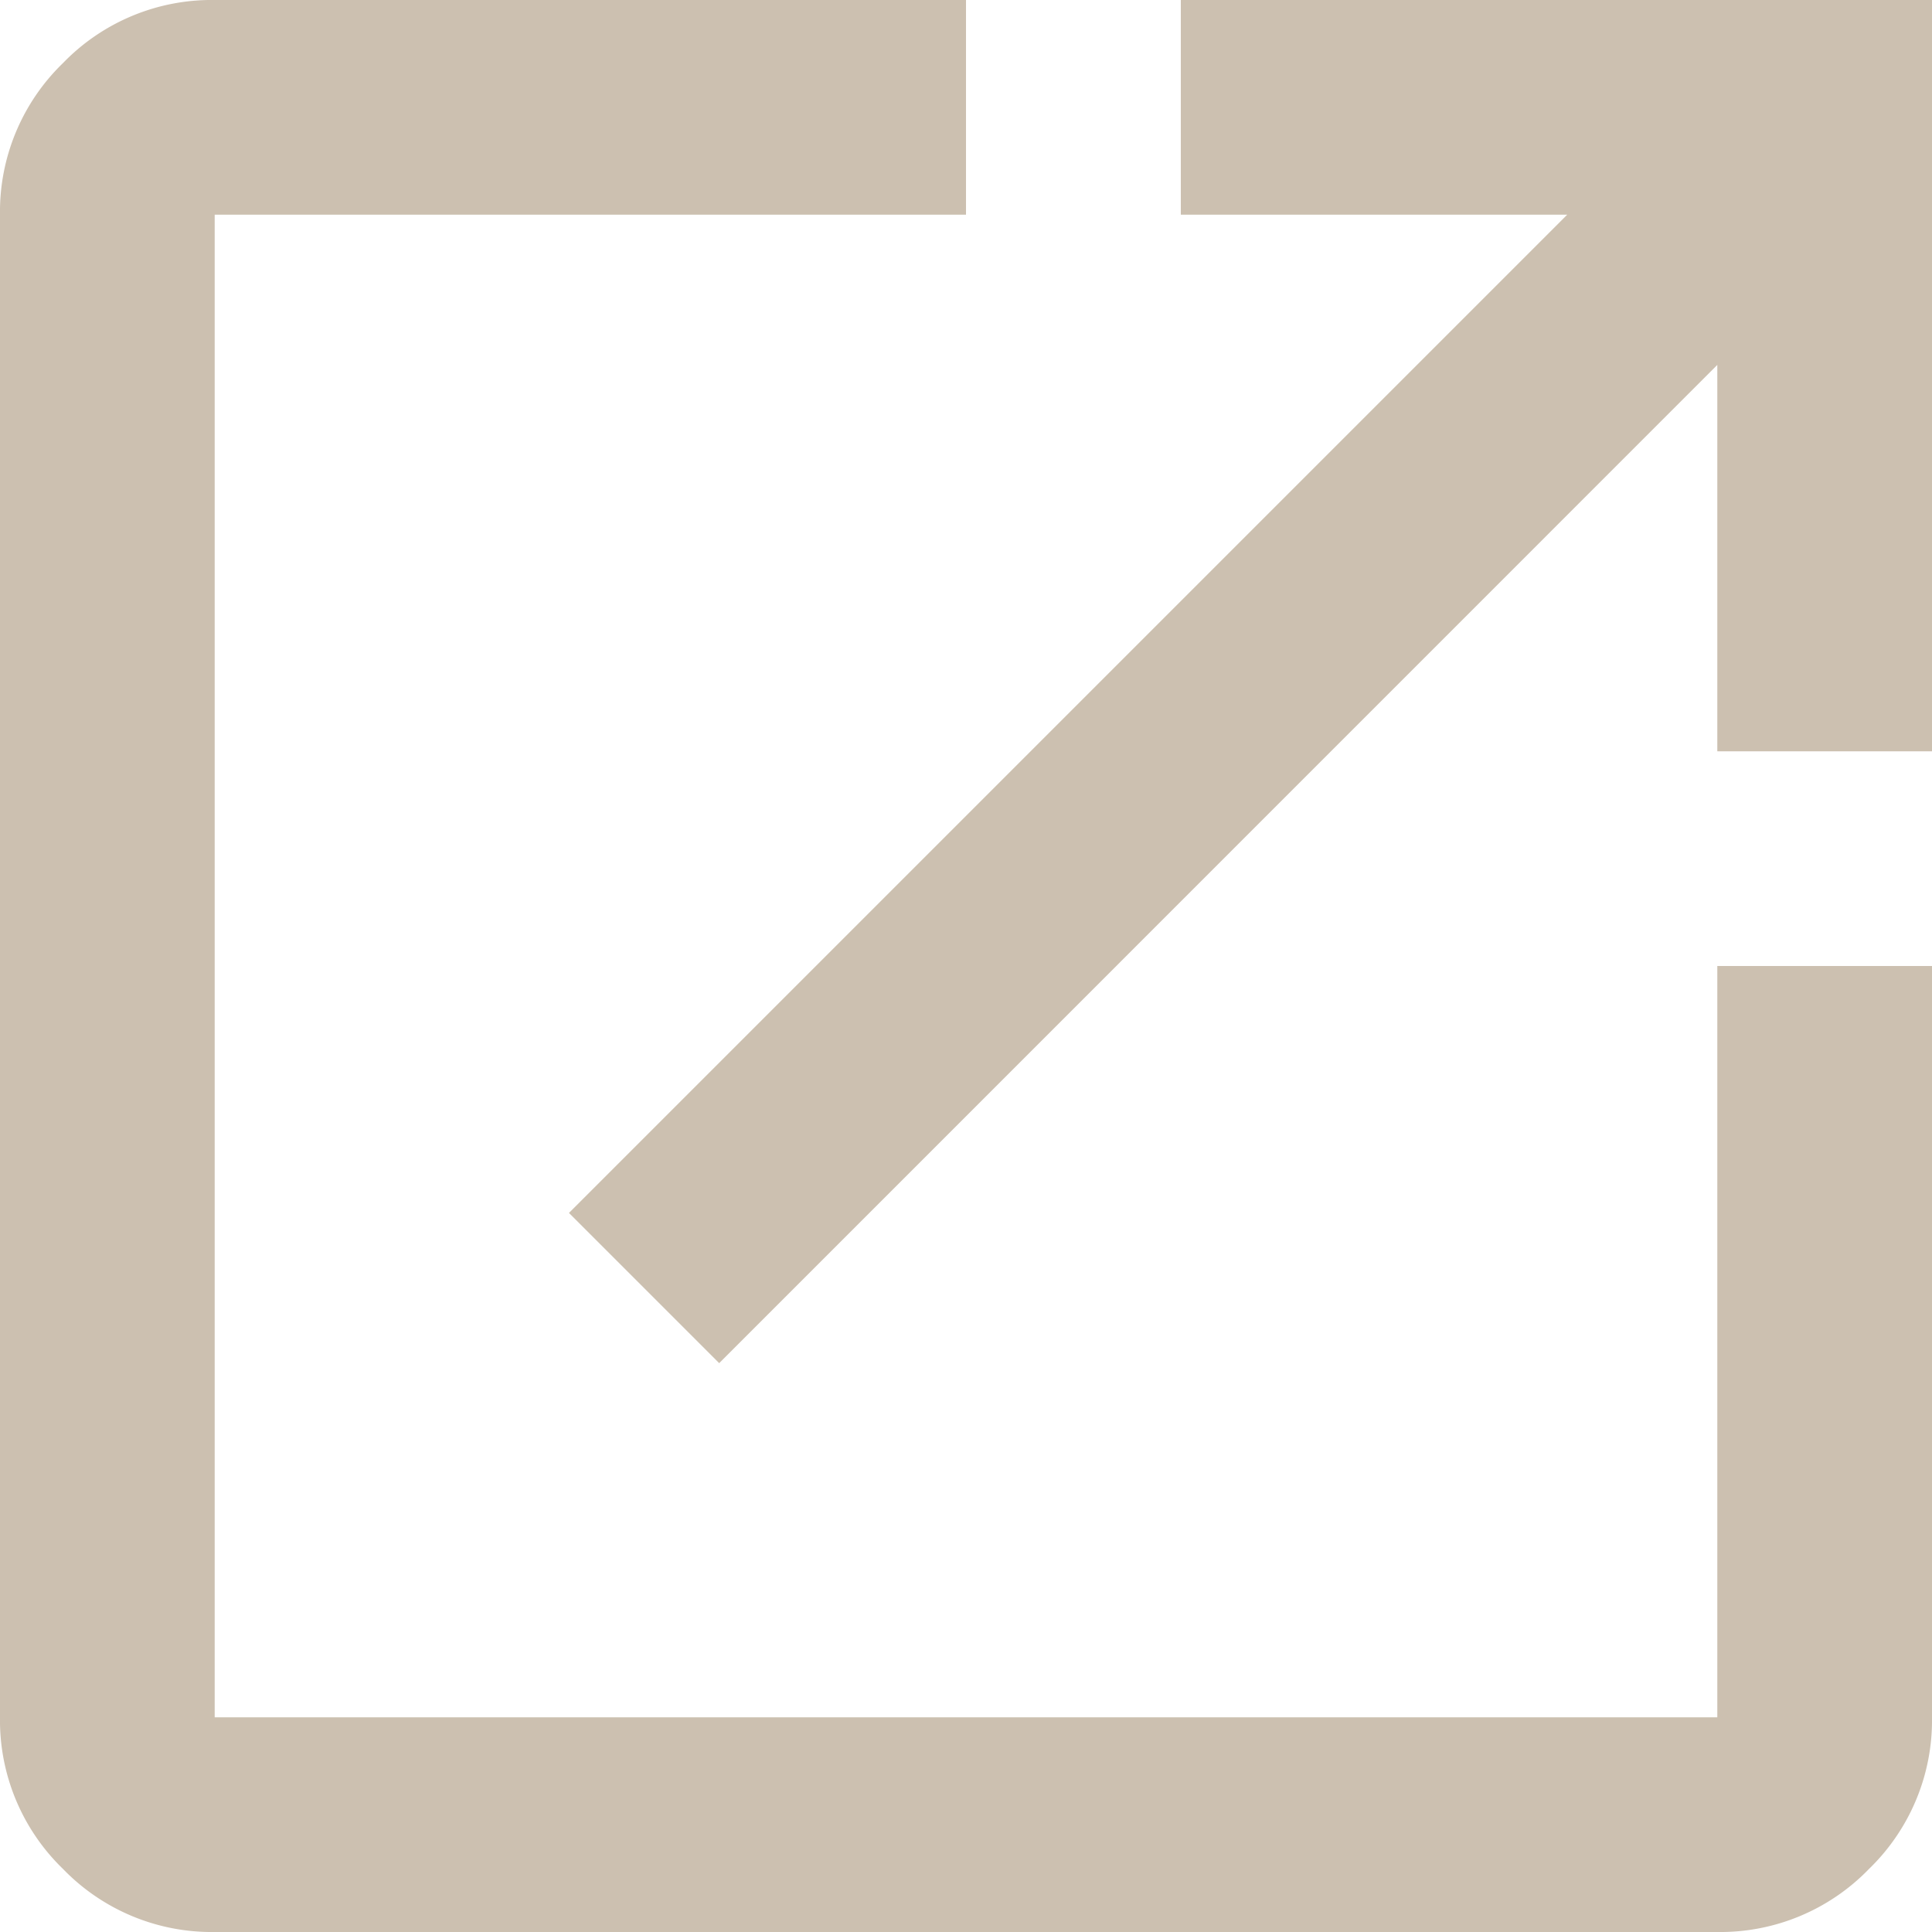
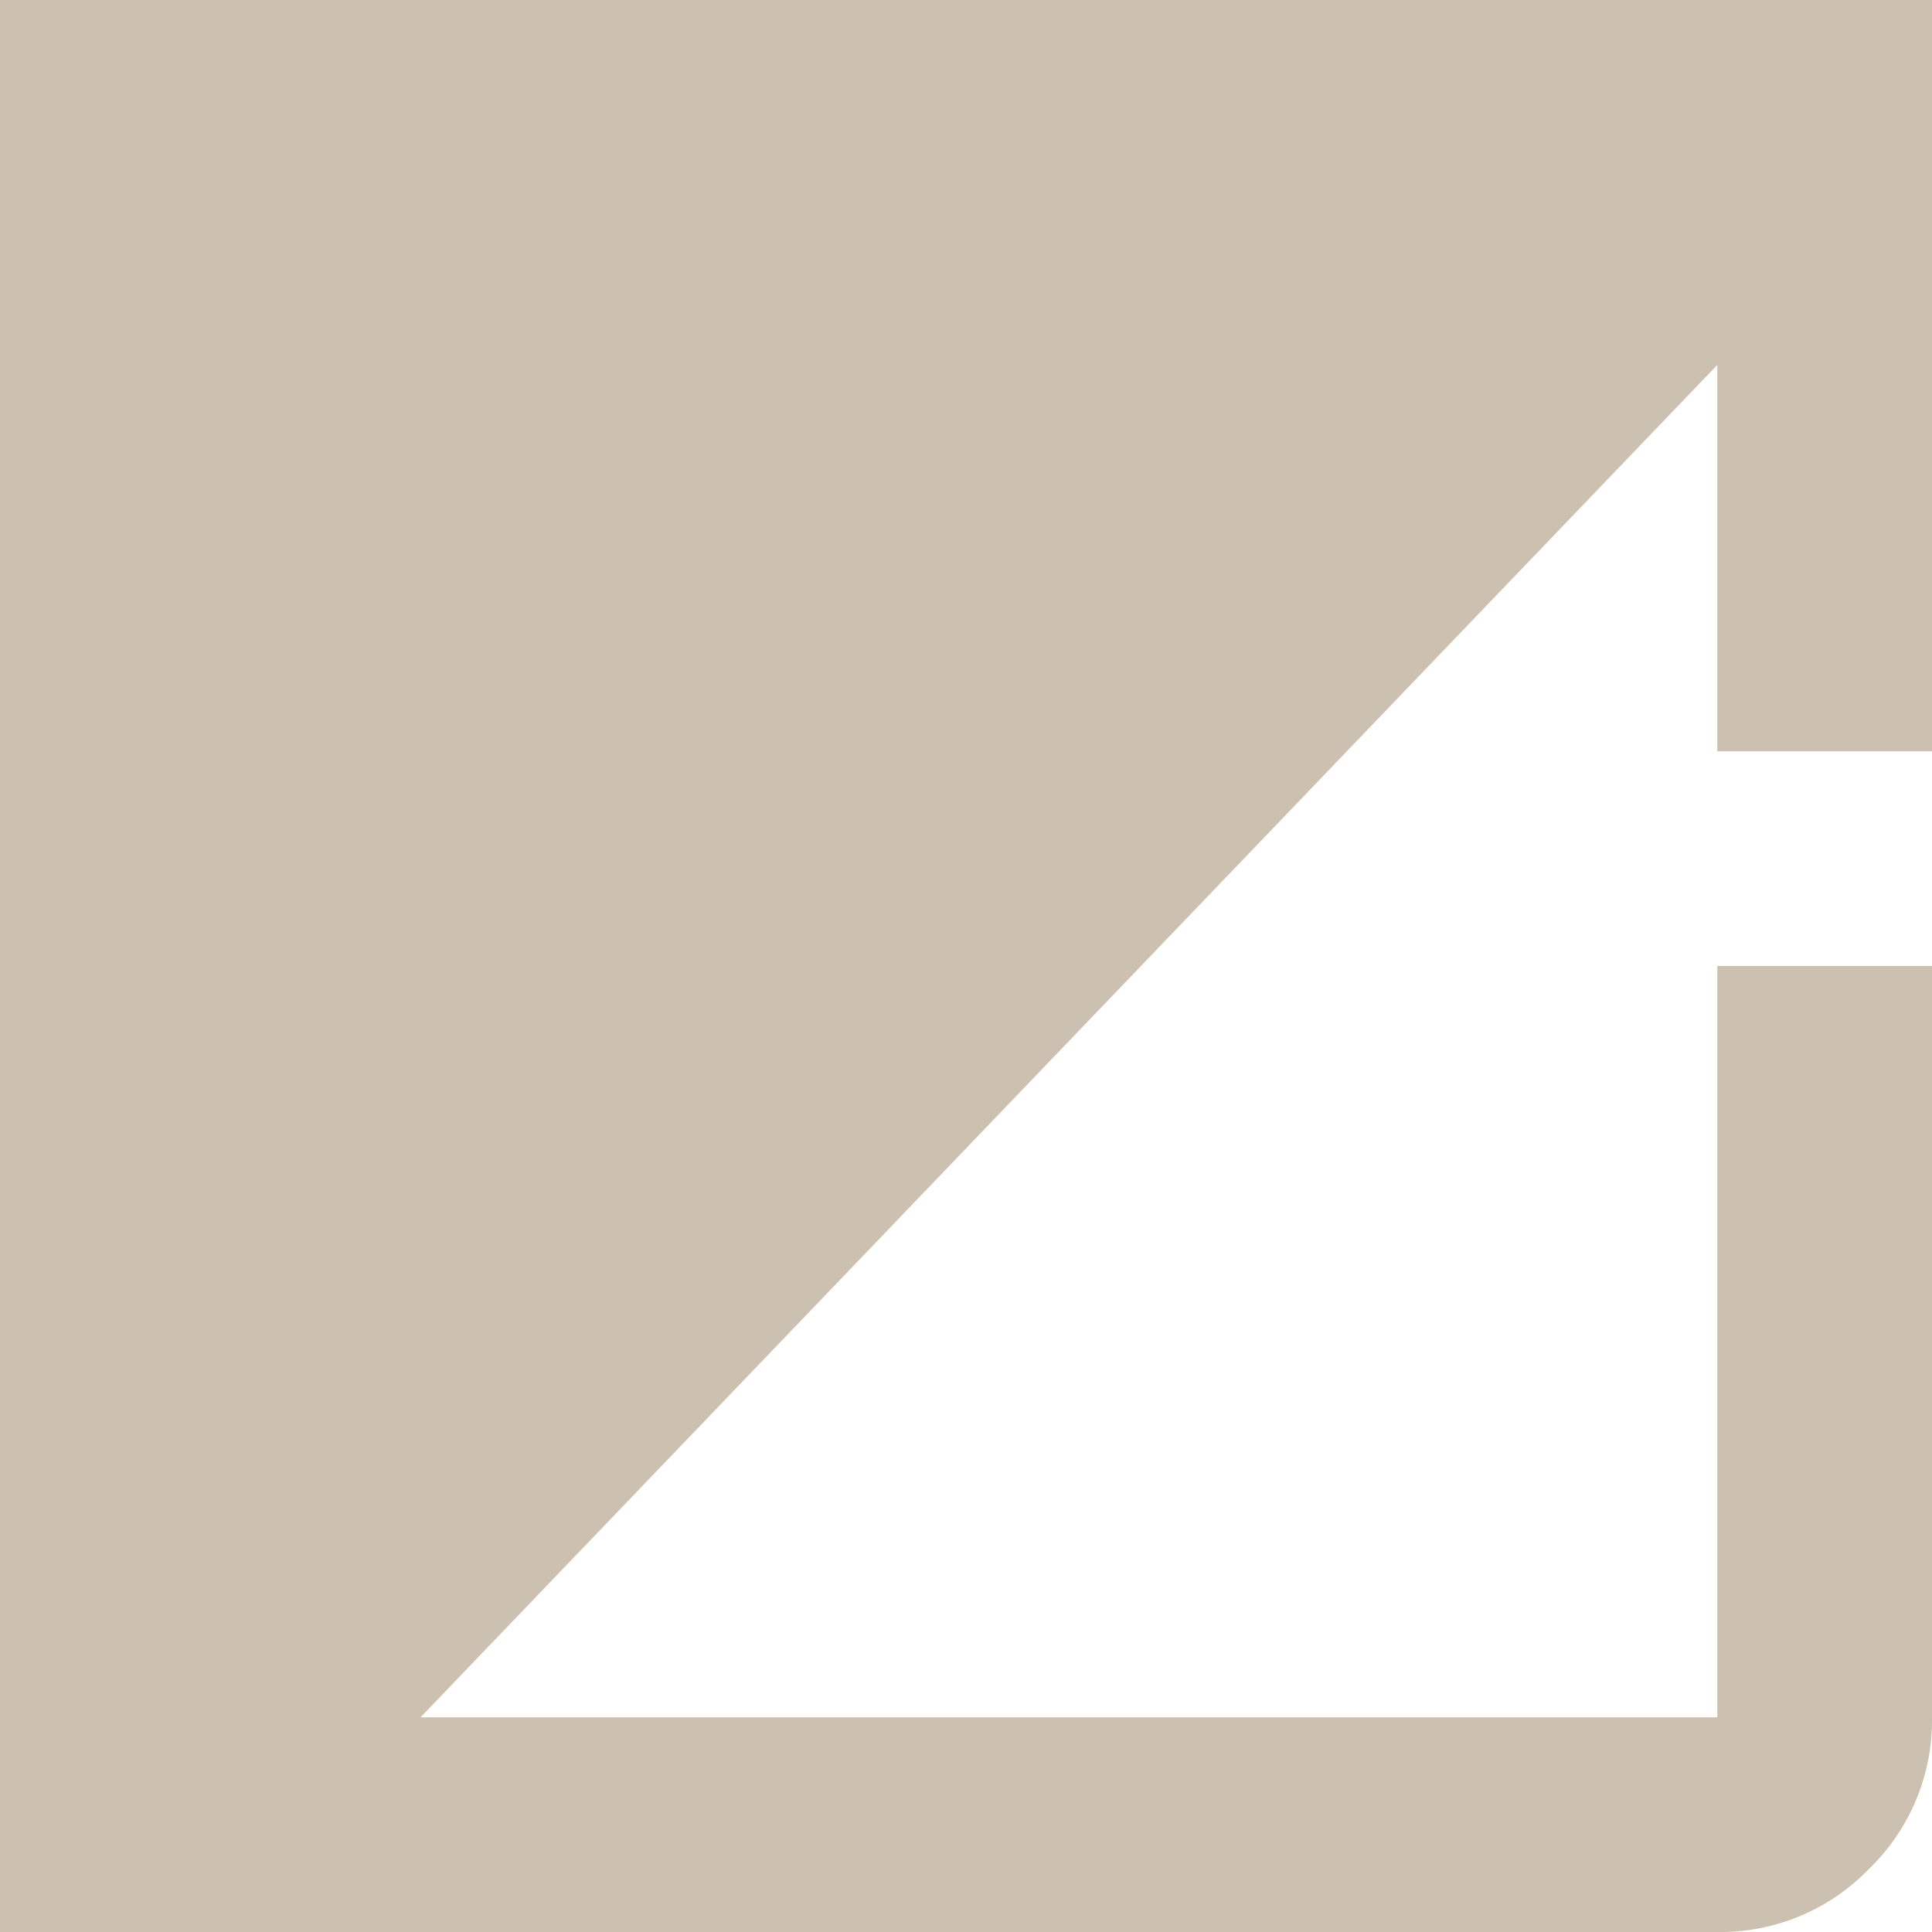
<svg xmlns="http://www.w3.org/2000/svg" width="16" height="16" viewBox="0 0 16 16">
-   <path id="new-tab" d="M121.778-824a1.712,1.712,0,0,1-1.256-.522,1.712,1.712,0,0,1-.522-1.256v-12.444a1.712,1.712,0,0,1,.522-1.256,1.712,1.712,0,0,1,1.256-.522H128v1.778h-6.222v12.444h12.444V-832H136v6.222a1.712,1.712,0,0,1-.522,1.256,1.712,1.712,0,0,1-1.256.522Zm4.178-4.711-1.244-1.244,8.267-8.267h-3.2V-840H136v6.222h-1.778v-3.2Z" transform="translate(-120 840)" fill="#ccc0b0" />
+   <path id="new-tab" d="M121.778-824a1.712,1.712,0,0,1-1.256-.522,1.712,1.712,0,0,1-.522-1.256v-12.444a1.712,1.712,0,0,1,.522-1.256,1.712,1.712,0,0,1,1.256-.522H128v1.778h-6.222v12.444h12.444V-832H136v6.222a1.712,1.712,0,0,1-.522,1.256,1.712,1.712,0,0,1-1.256.522Zh-3.2V-840H136v6.222h-1.778v-3.2Z" transform="translate(-120 840)" fill="#ccc0b0" />
</svg>